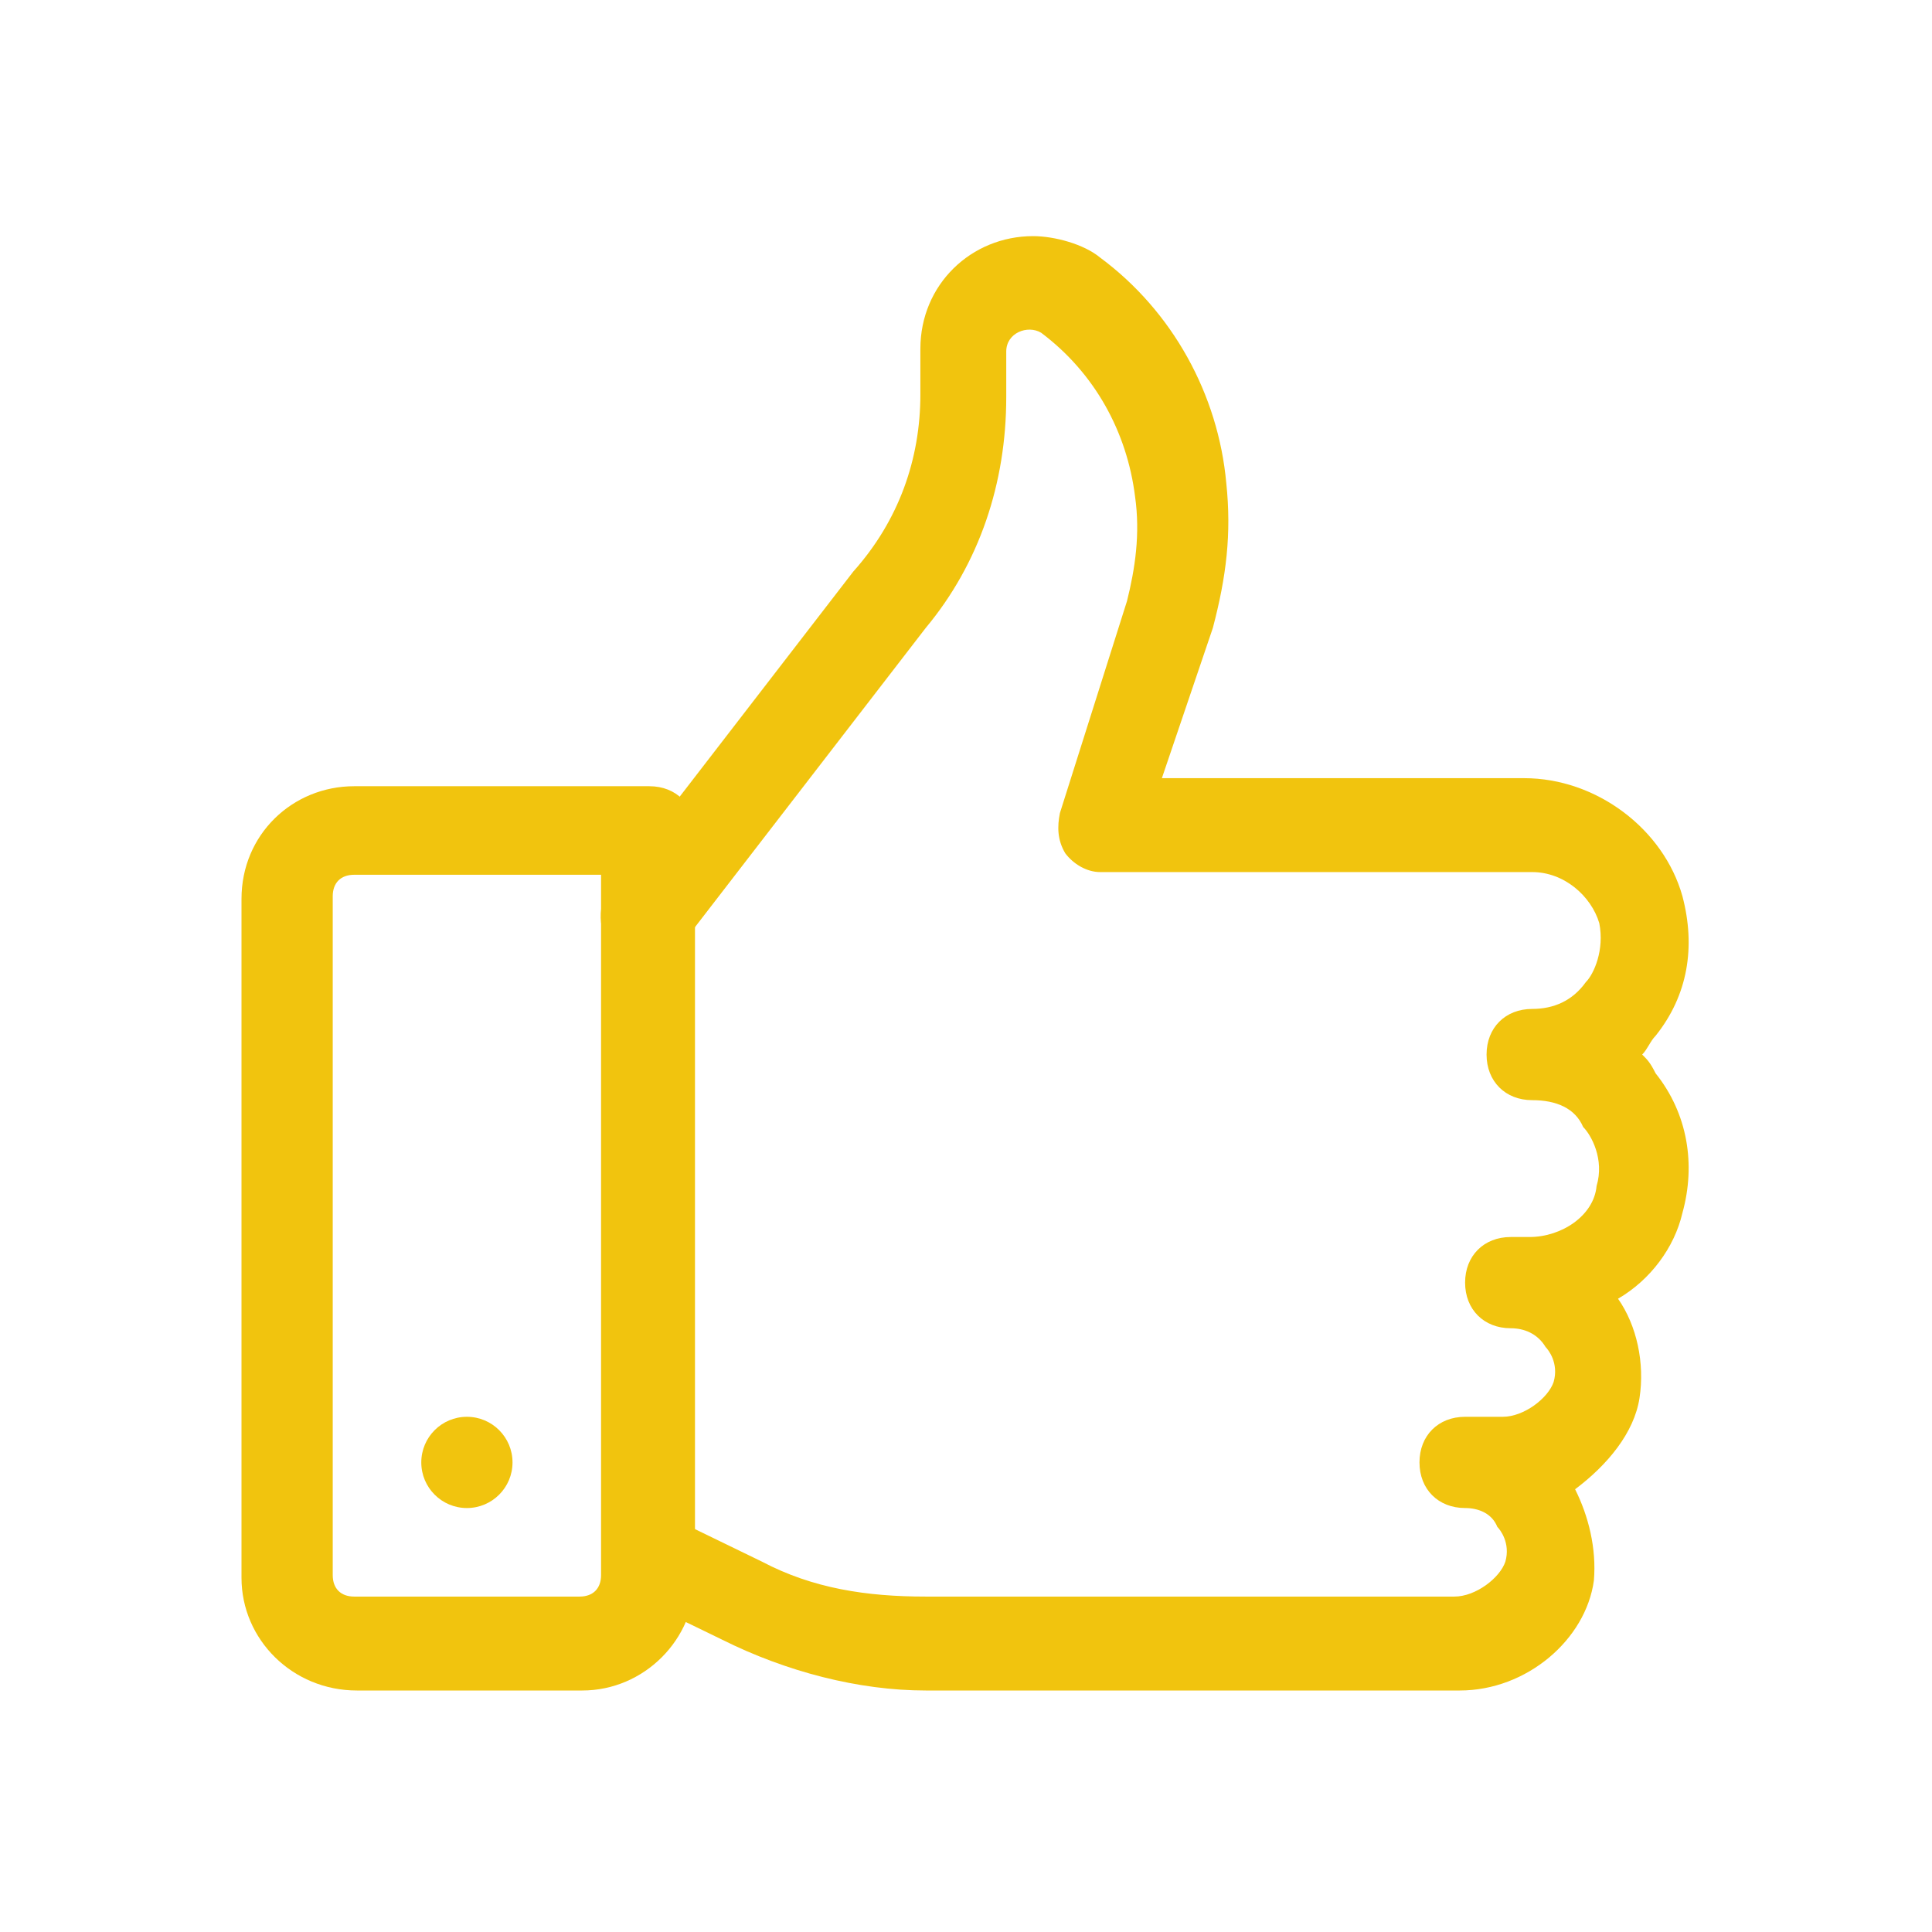
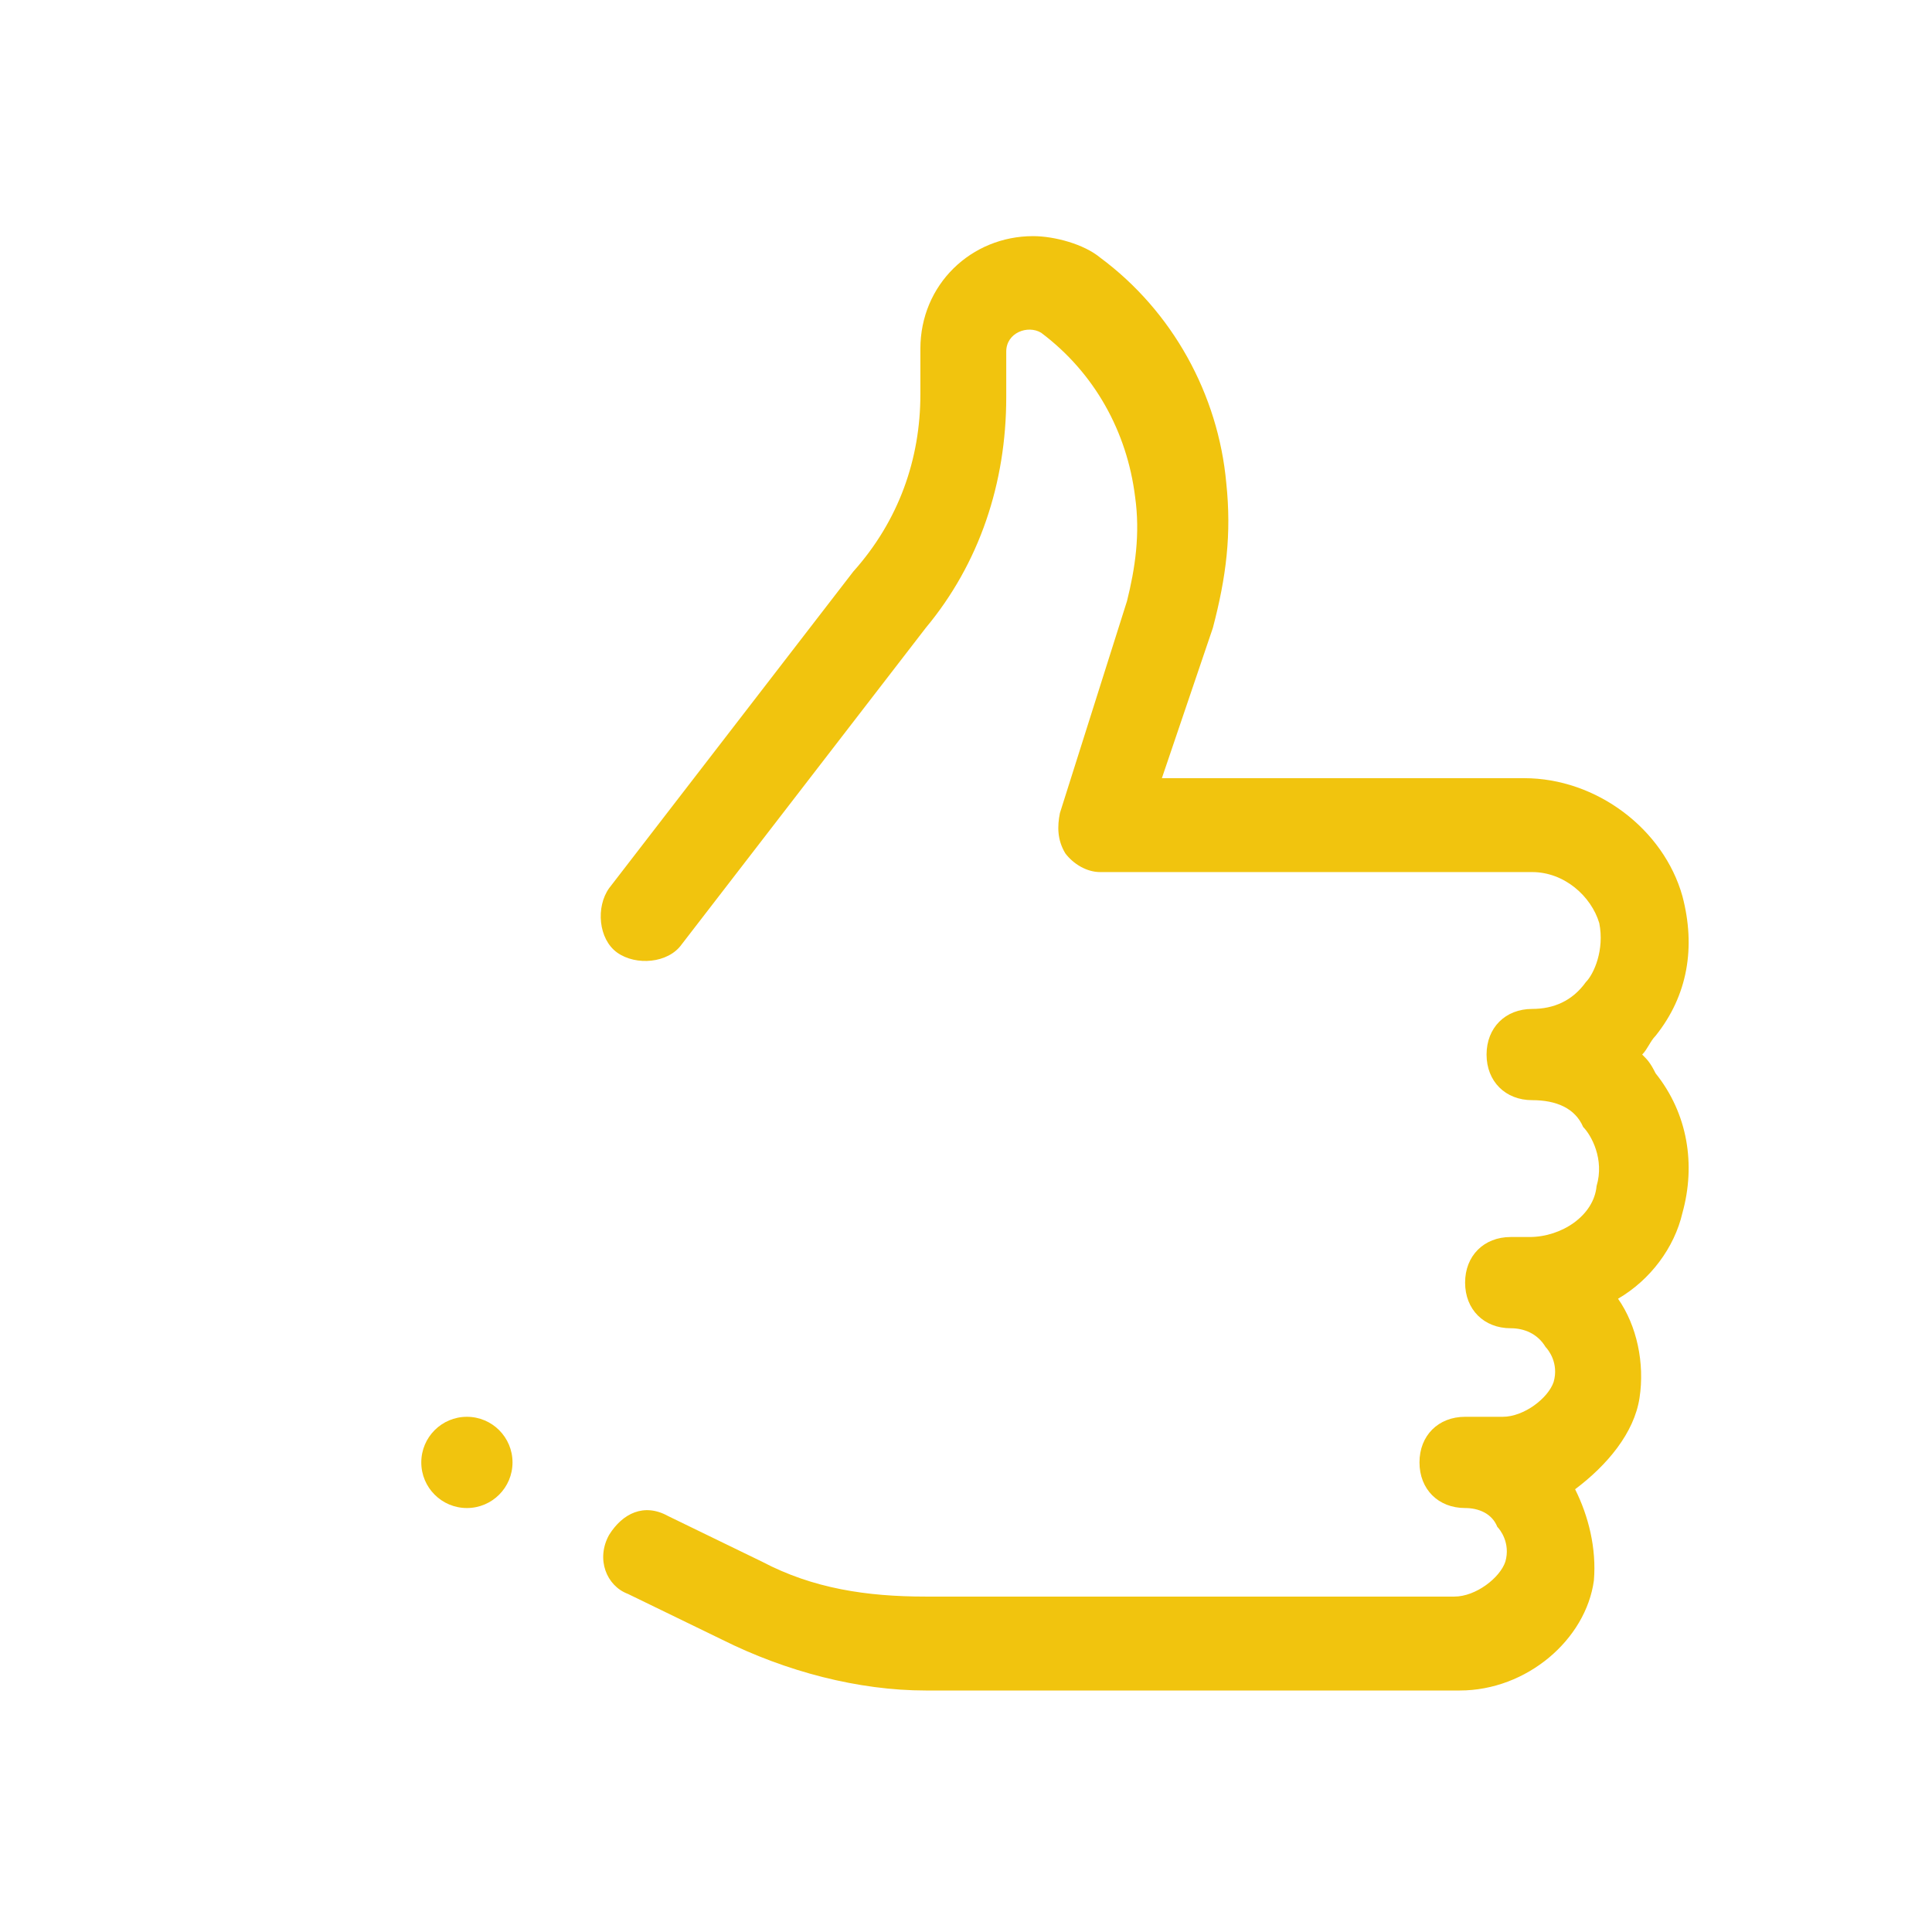
<svg xmlns="http://www.w3.org/2000/svg" version="1.1" id="icon__thumbs-up" x="0px" y="0px" viewBox="0 0 72 72" style="enable-background:new 0 0 72 72;" xml:space="preserve">
  <style type="text/css">
	.st0{fill:#F1C40E;}
</style>
  <g>
-     <path class="st0" d="M21.7,63h-8.4C10.9,63,9,61.1,9,58.8V33.5c0-2.4,1.9-4.2,4.2-4.2h11c1,0,1.7,0.7,1.7,1.7v27.8   C25.9,61.1,24,63,21.7,63z M13.2,32.6c-0.5,0-0.8,0.3-0.8,0.8v25.3c0,0.5,0.3,0.8,0.8,0.8h8.4c0.5,0,0.8-0.3,0.8-0.8V32.6H13.2z" />
    <circle class="st0" cx="17.4" cy="54.5" r="1.7" />
    <path class="st0" d="M54.4,63H34.5c-2.5,0-5.2-0.7-7.6-1.9l-3.5-1.7c-0.8-0.3-1.2-1.3-0.7-2.2c0.5-0.8,1.3-1.2,2.2-0.7l3.5,1.7   c1.9,1,3.9,1.3,6.1,1.3h19.7c0.8,0,1.7-0.7,1.9-1.3c0.2-0.7-0.2-1.2-0.3-1.3c-0.2-0.5-0.7-0.7-1.2-0.7c-1,0-1.7-0.7-1.7-1.7   s0.7-1.7,1.7-1.7H56c0.8,0,1.7-0.7,1.9-1.3c0.2-0.7-0.2-1.2-0.3-1.3c-0.3-0.5-0.8-0.7-1.3-0.7c-1,0-1.7-0.7-1.7-1.7   s0.7-1.7,1.7-1.7h0.7c1.2,0,2.4-0.8,2.5-1.9c0.3-1-0.2-1.9-0.5-2.2c-0.3-0.7-1-1-1.9-1c-1,0-1.7-0.7-1.7-1.7c0-1,0.7-1.7,1.7-1.7   c0.8,0,1.5-0.3,2-1c0.3-0.3,0.7-1.2,0.5-2.2c-0.3-1-1.3-1.9-2.5-1.9H41c-0.5,0-1-0.3-1.3-0.7c-0.3-0.5-0.3-1-0.2-1.5l2.5-7.9   c0.3-1.2,0.5-2.5,0.3-3.9c-0.3-2.4-1.5-4.6-3.5-6.1c-0.5-0.3-1.3,0-1.3,0.7v1.7c0,3.2-1,6.2-3,8.6l-9.1,11.8   c-0.5,0.7-1.7,0.8-2.4,0.3c-0.7-0.5-0.8-1.7-0.3-2.4l9.1-11.8c1.7-1.9,2.5-4.2,2.5-6.6v-1.7c0-2.4,1.9-4.2,4.2-4.2   c0.8,0,1.9,0.3,2.5,0.8c2.7,2,4.4,5.1,4.7,8.4c0.2,1.9,0,3.5-0.5,5.4l-1.9,5.6h13.5c2.7,0,5.2,1.9,5.9,4.4c0.5,1.9,0.2,3.7-1,5.2   c-0.2,0.2-0.3,0.5-0.5,0.7c0.2,0.2,0.3,0.3,0.5,0.7c1.2,1.5,1.5,3.4,1,5.2c-0.3,1.3-1.2,2.5-2.4,3.2c0.7,1,1,2.4,0.8,3.7   c-0.2,1.3-1.2,2.5-2.4,3.4c0.5,1,0.8,2.2,0.7,3.4C59.1,61.1,56.9,63,54.4,63z" />
  </g>
</svg>